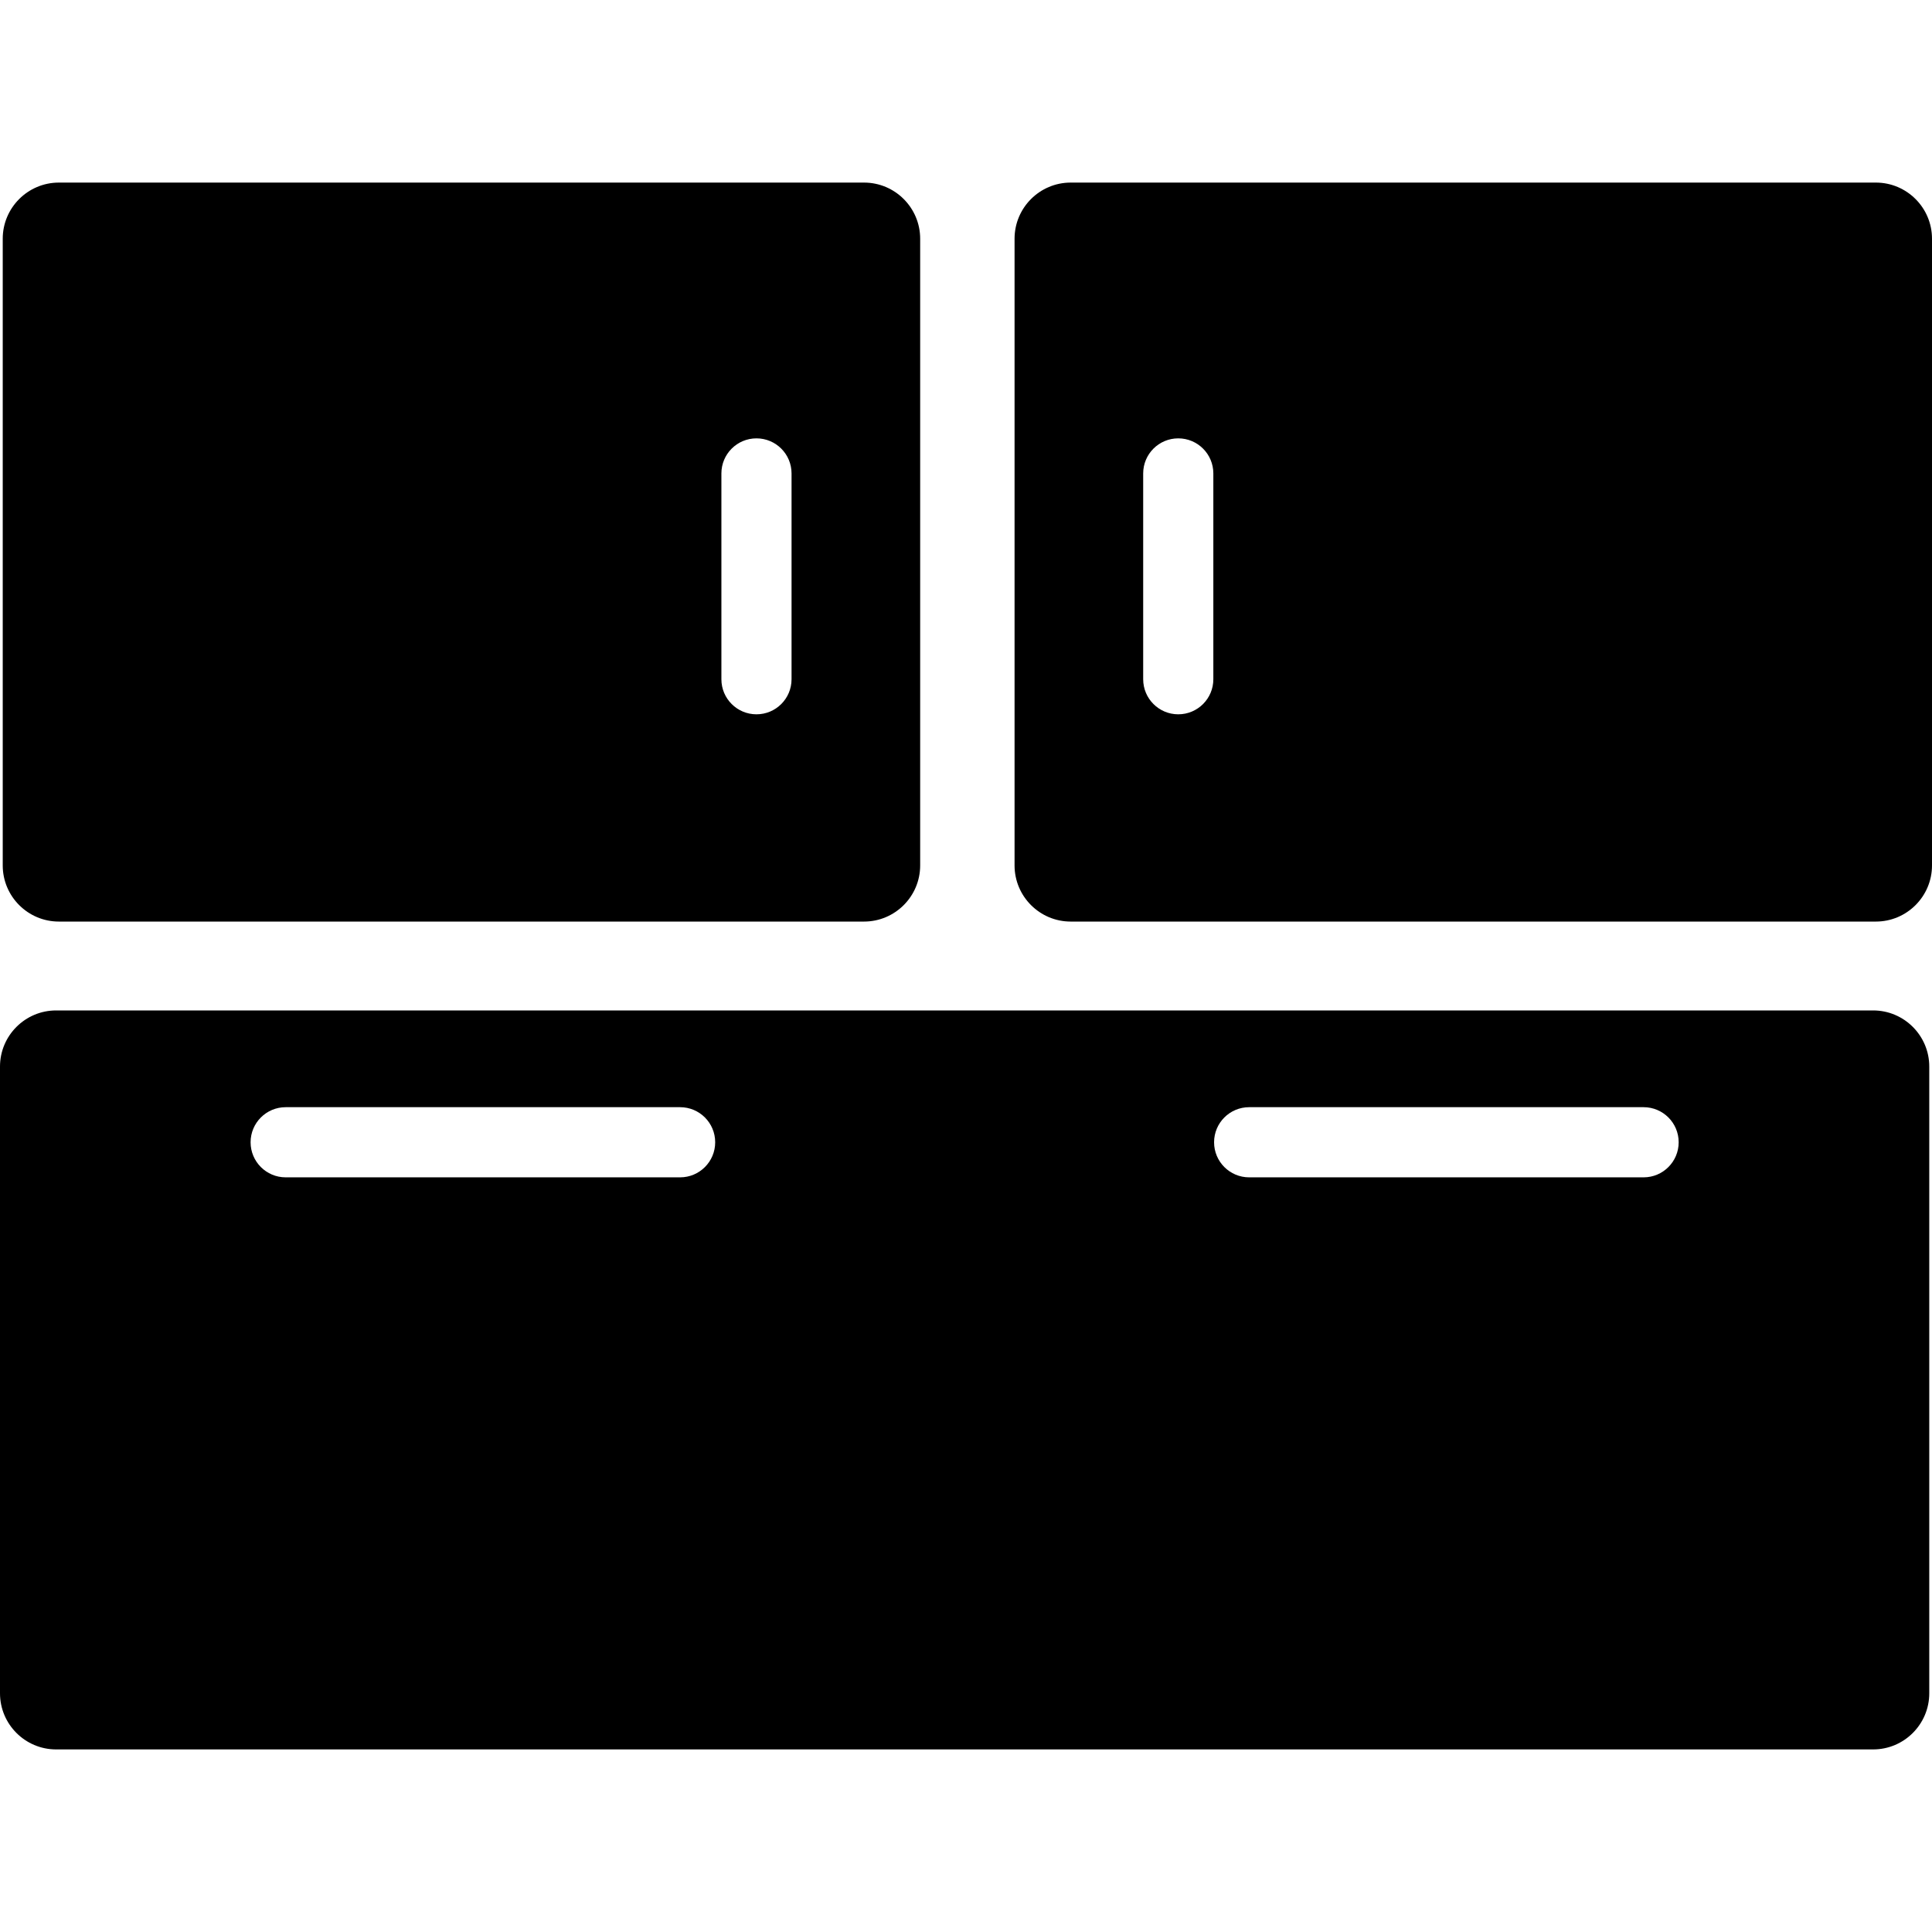
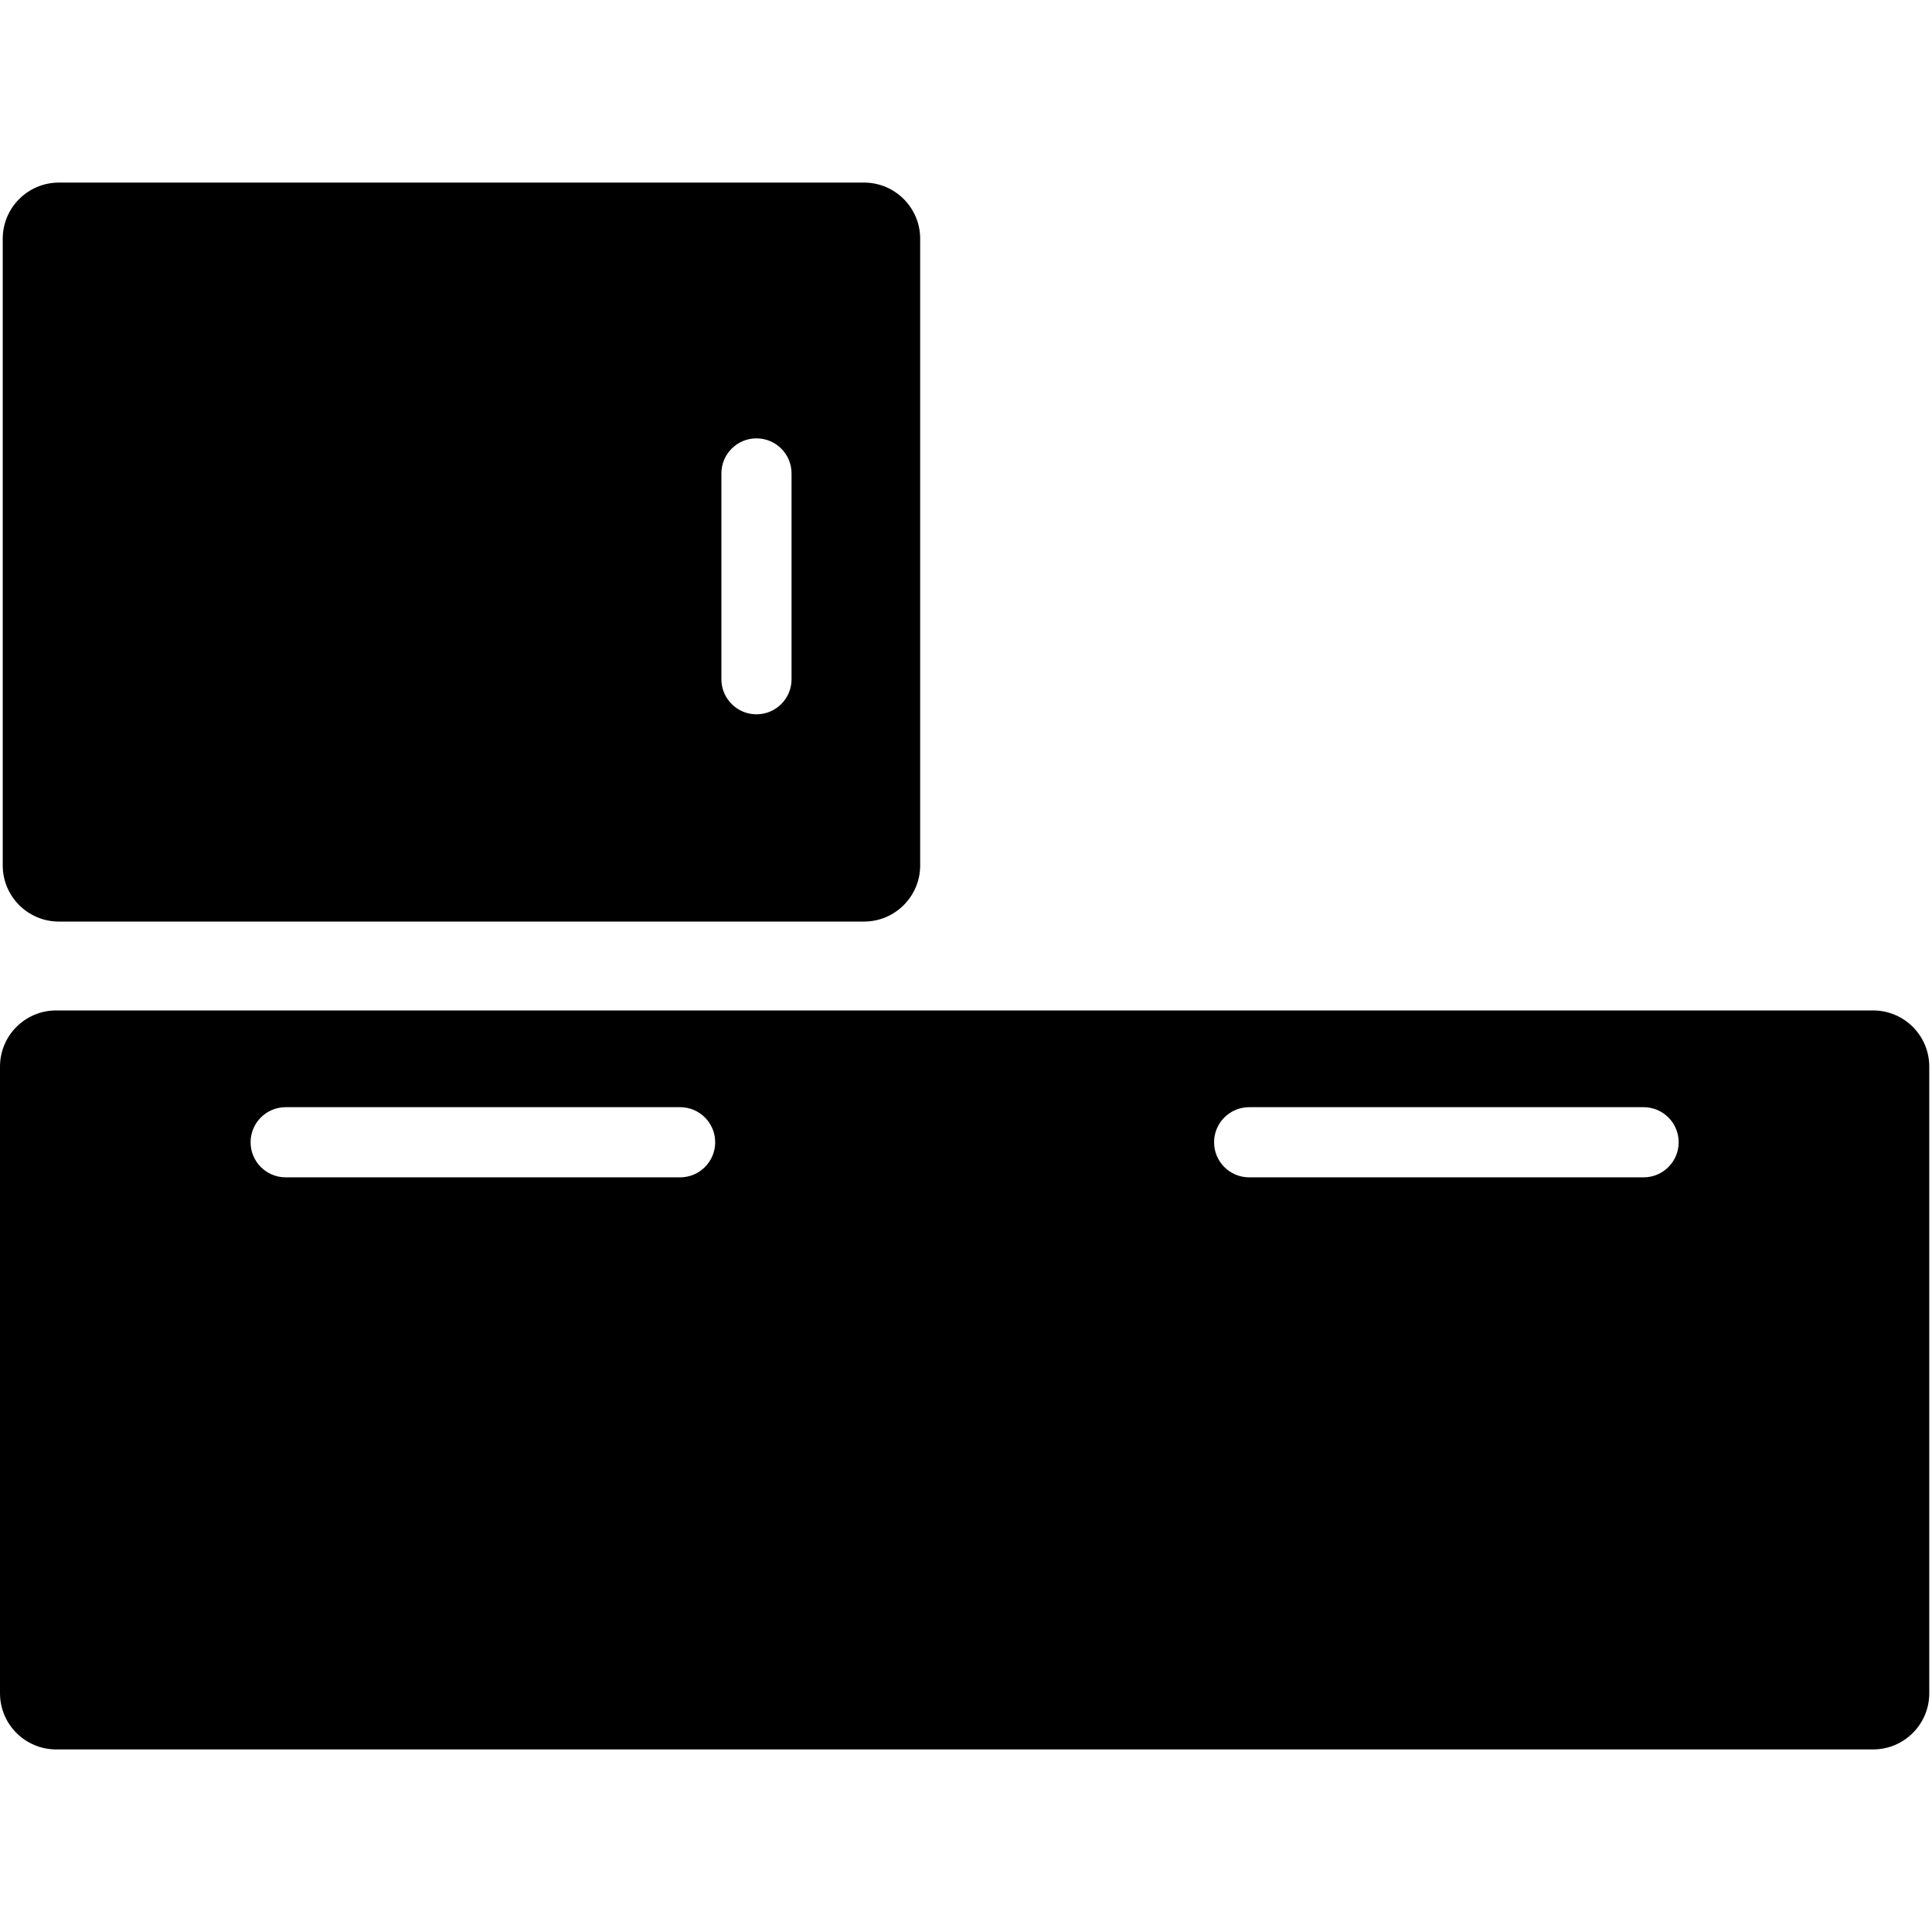
<svg xmlns="http://www.w3.org/2000/svg" version="1.1" id="Capa_1" x="0px" y="0px" viewBox="0 0 413.075 413.075" style="enable-background:new 0 0 413.075 413.075;" xml:space="preserve">
  <g>
    <path d="M12.584,197.038h172.155c6.617,0,12-5.383,12-12v-134c0-6.617-5.383-12-12-12H12.584c-6.617,0-12,5.383-12,12v134   C0.584,191.655,5.967,197.038,12.584,197.038z M154.239,101.224c0-4.143,3.358-7.5,7.5-7.5c4.142,0,7.5,3.357,7.5,7.5v44   c0,4.143-3.358,7.5-7.5,7.5c-4.142,0-7.5-3.357-7.5-7.5V101.224z" />
    <path d="M400.491,216.038H12c-6.617,0-12,5.383-12,12v134c0,6.617,5.383,12,12,12h388.491c6.617,0,12-5.383,12-12v-134   C412.491,221.42,407.108,216.038,400.491,216.038z M145.412,251.724H61.079c-4.142,0-7.5-3.357-7.5-7.5c0-4.143,3.358-7.5,7.5-7.5   h84.333c4.142,0,7.5,3.357,7.5,7.5C152.912,248.367,149.554,251.724,145.412,251.724z M351.412,251.724h-84.333   c-4.142,0-7.5-3.357-7.5-7.5c0-4.143,3.358-7.5,7.5-7.5h84.333c4.142,0,7.5,3.357,7.5,7.5   C358.912,248.367,355.554,251.724,351.412,251.724z" />
-     <path d="M401.075,39.038H228.919c-6.617,0-11.999,5.383-11.999,12v134c0,6.617,5.383,12,11.999,12h172.156c6.617,0,12-5.383,12-12   v-134C413.075,44.42,407.692,39.038,401.075,39.038z M259.42,145.224c0,4.143-3.358,7.5-7.5,7.5s-7.5-3.357-7.5-7.5v-44   c0-4.143,3.358-7.5,7.5-7.5s7.5,3.357,7.5,7.5V145.224z" />
  </g>
  <g>
</g>
  <g>
</g>
  <g>
</g>
  <g>
</g>
  <g>
</g>
  <g>
</g>
  <g>
</g>
  <g>
</g>
  <g>
</g>
  <g>
</g>
  <g>
</g>
  <g>
</g>
  <g>
</g>
  <g>
</g>
  <g>
</g>
</svg>